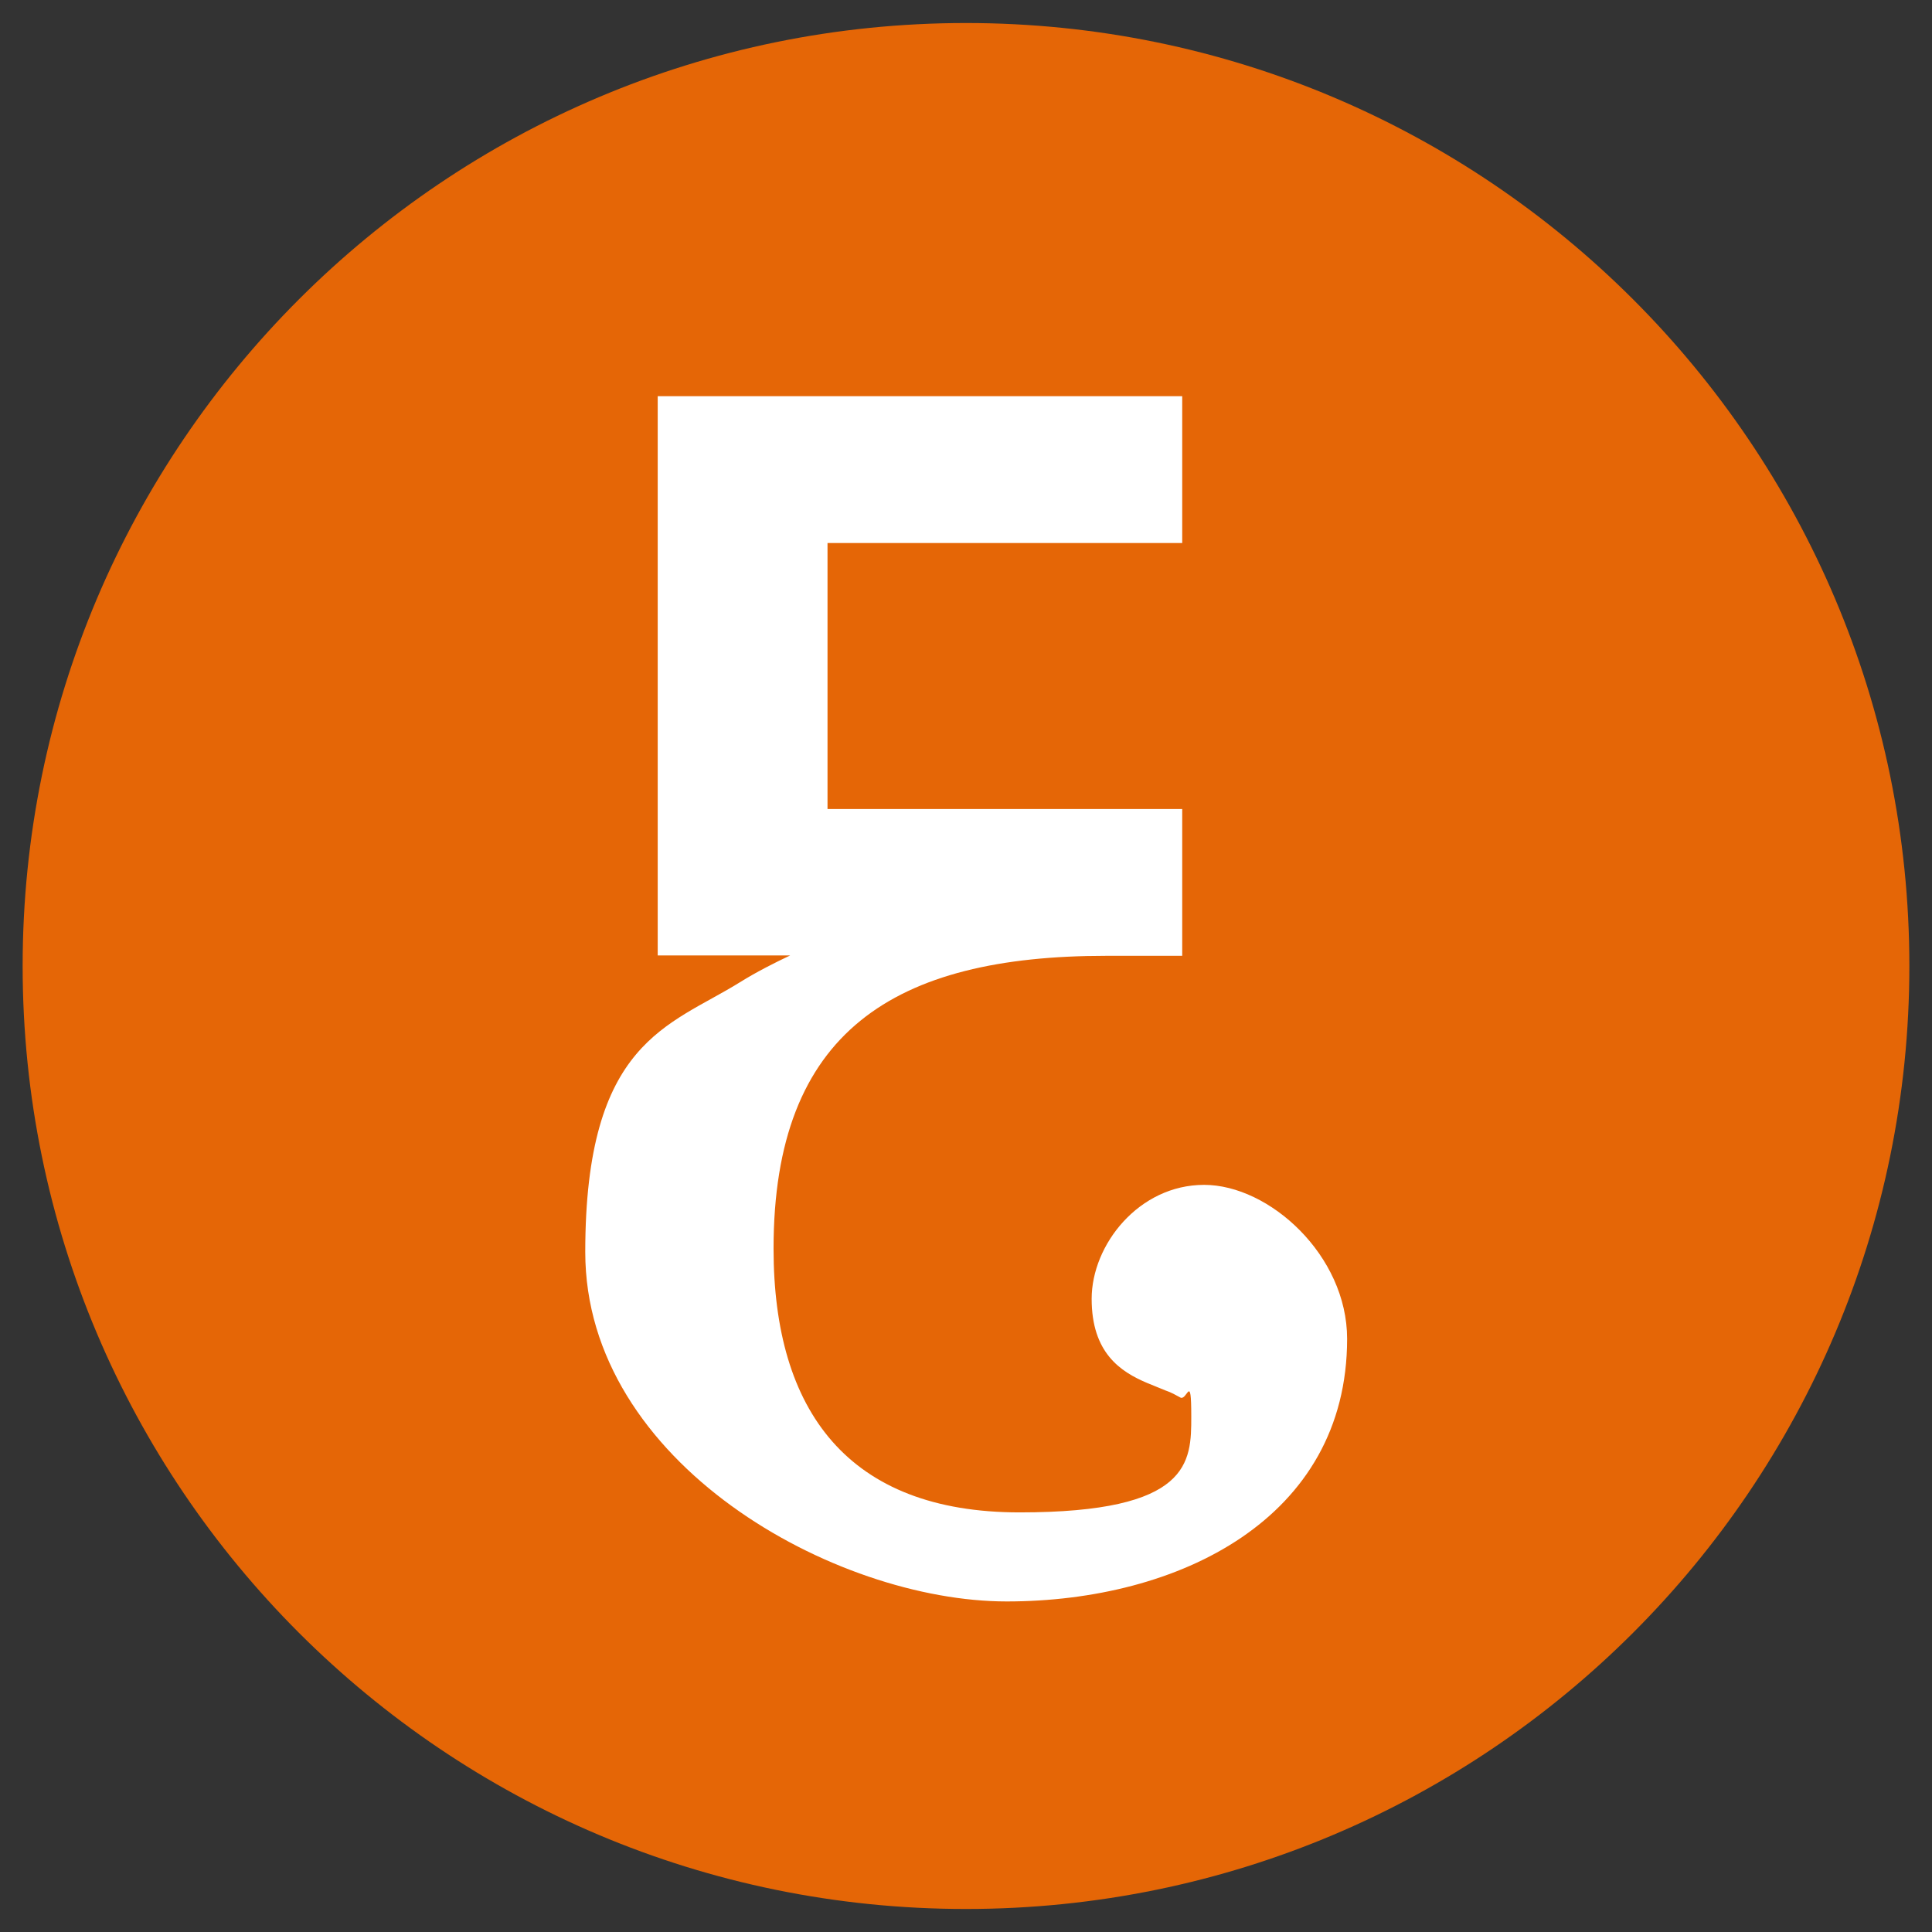
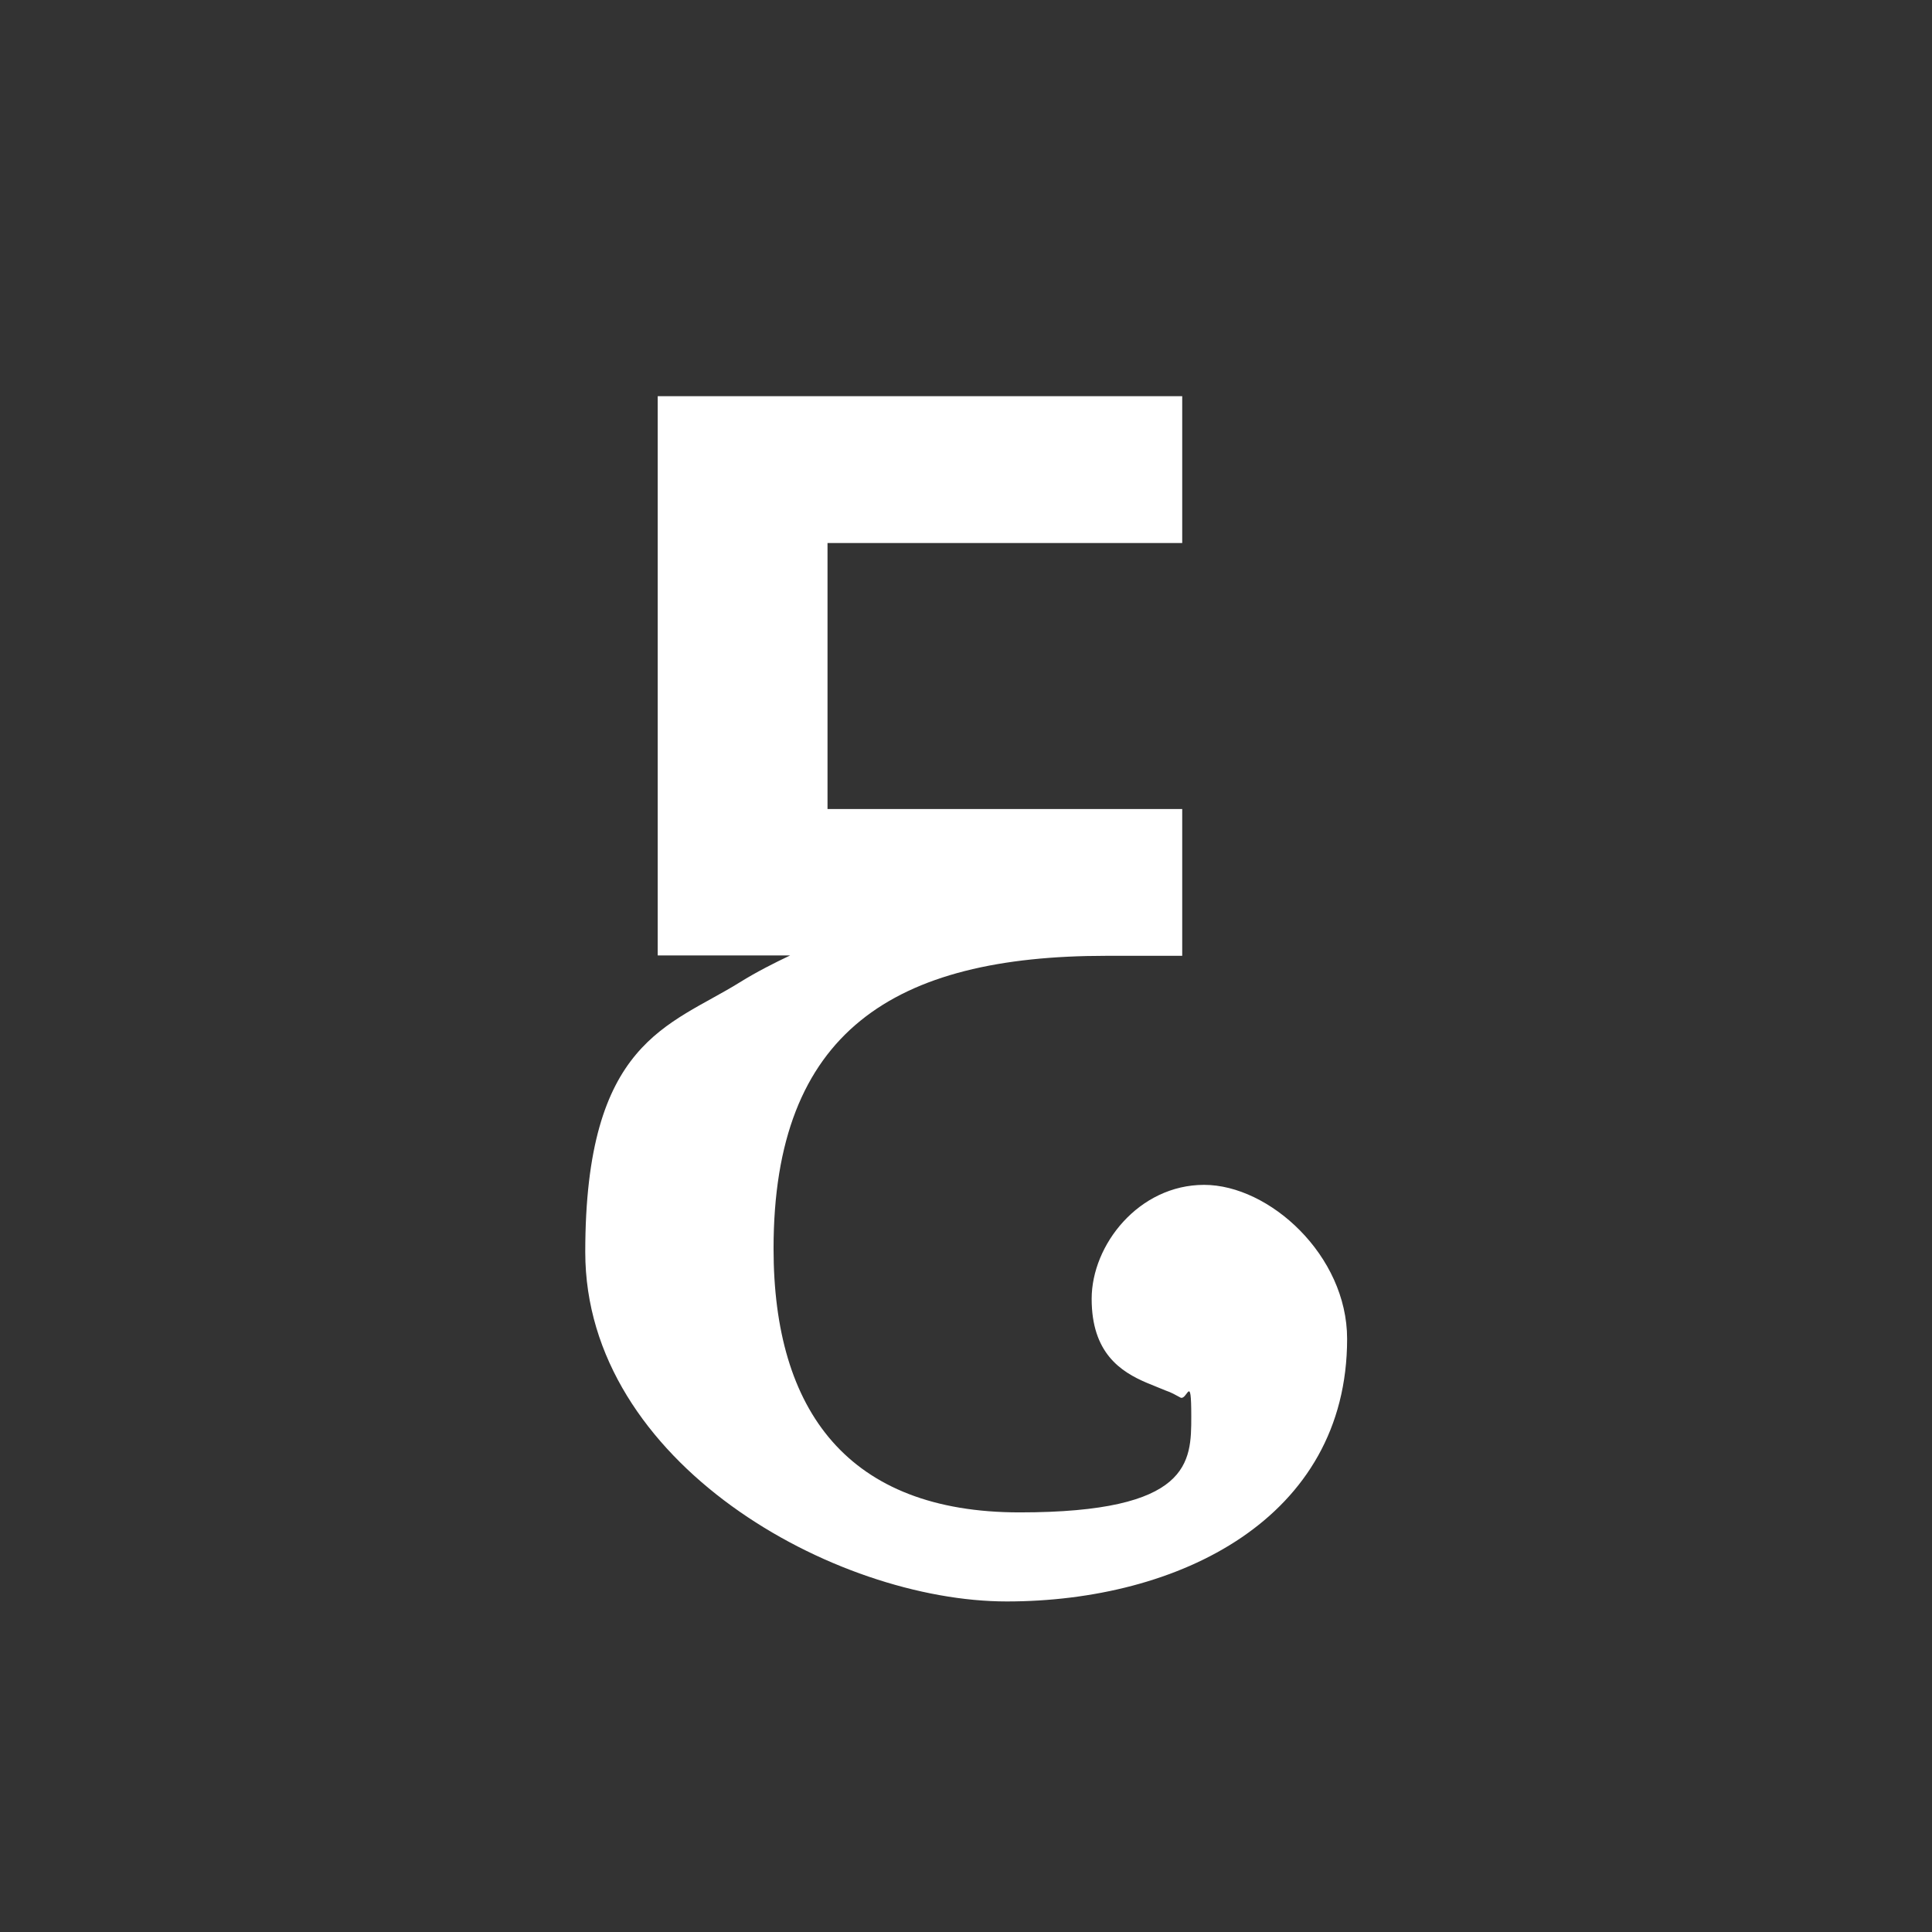
<svg xmlns="http://www.w3.org/2000/svg" id="Capa_1" viewBox="0 0 512 512">
  <rect x="0" y="0" width="512" height="512" fill="#333333" stroke="none" />
  <defs>
    <style>      .st0 {        fill: #fff;      }      .st1 {        fill: #e56606;      }    </style>
  </defs>
-   <path class="st1" d="M6,256C6,118,118,6.1,256,6.1s250,111.9,250,249.9-111.9,249.9-250,249.9S6,394,6,256" />
  <path class="st0" d="M205,330.9c0,43.1,19.8,69.9,65.2,69.9s45.5-13.3,45.5-25.4-1.1-3.8-3-5.1c-1.1-.6-2.3-1.3-3.8-1.8l-4.9-2c-7.1-3-14.7-8-14.7-22.3s12.5-30.2,29.8-30.2,37.9,18.7,37.9,40.8c0,47.7-44.7,69.6-90.2,69.6s-111.7-36.6-111.7-92.6,22.2-59.8,41-71.5c4.5-2.8,9.1-5.1,13.3-7.1h-35.1V105h139v38.9h-94v70.5h94v38.9h-20.1c-56.2,0-88.2,20-88.2,77.6" />
</svg>